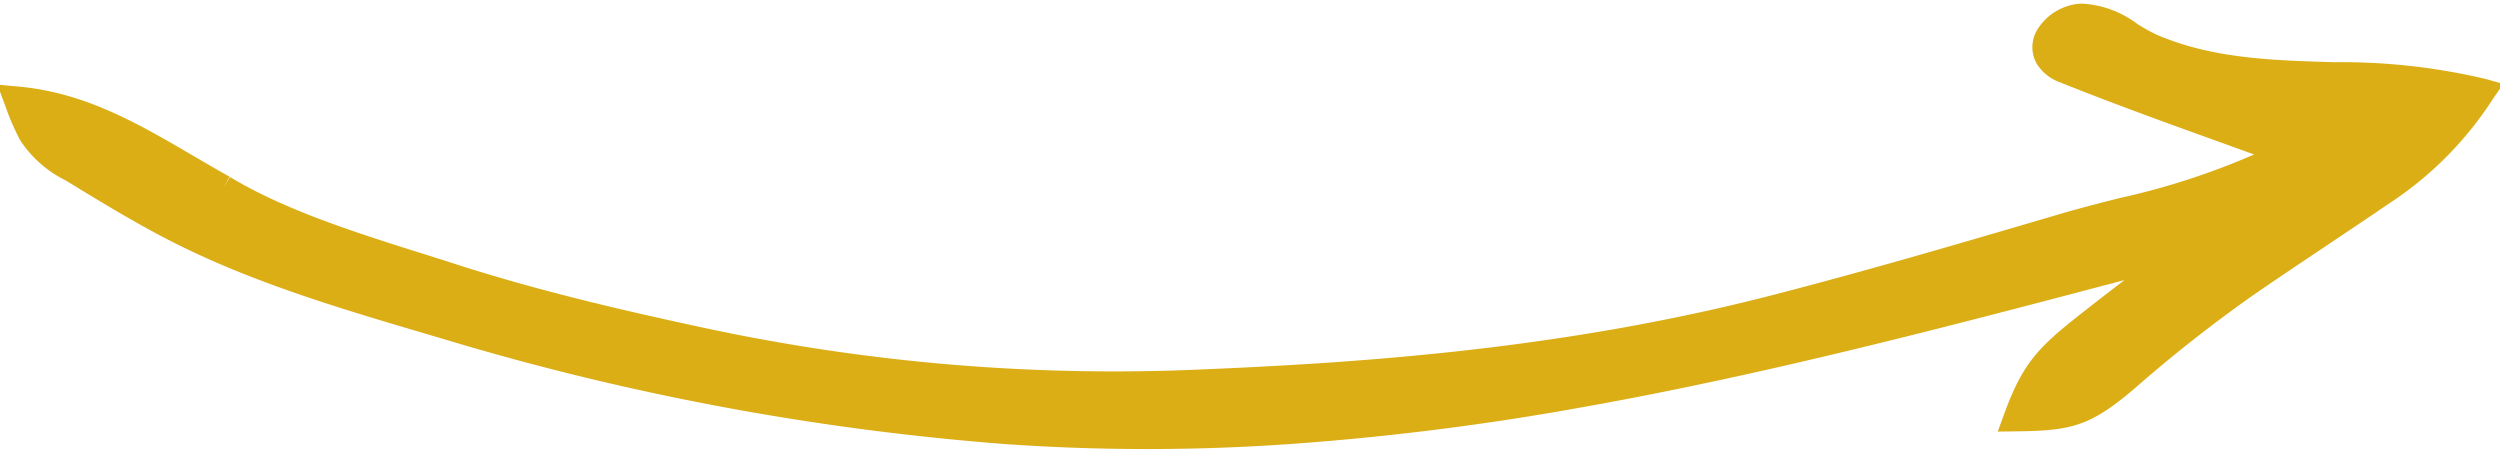
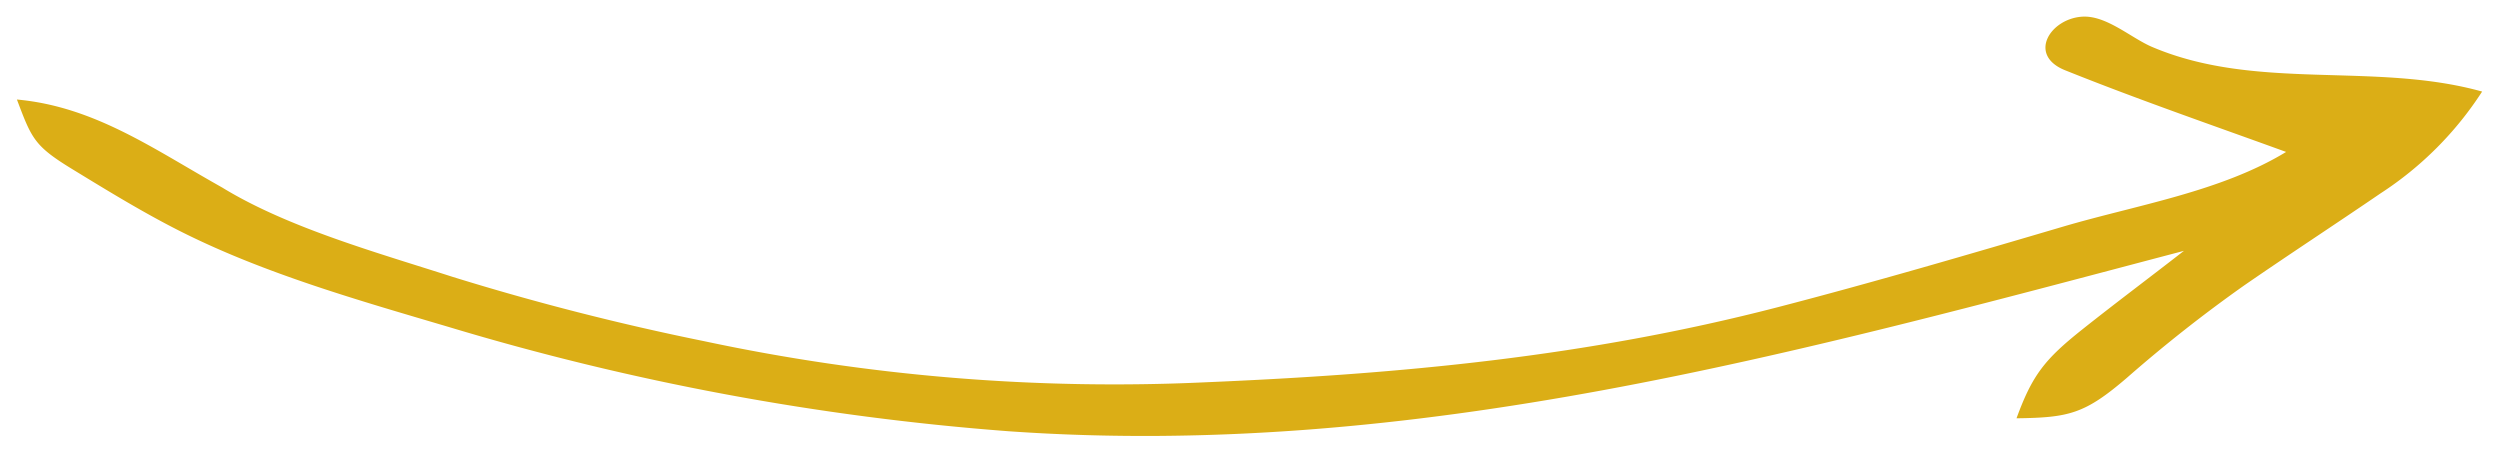
<svg xmlns="http://www.w3.org/2000/svg" width="191" height="36" viewBox="0 0 191 36">
  <defs>
    <clipPath id="a">
      <rect width="191" height="36" transform="translate(1309.001 1648.374)" fill="#dbae16" stroke="#dbae16" stroke-width="2" />
    </clipPath>
  </defs>
  <g transform="translate(-1309.001 -1648.374)" clip-path="url(#a)">
    <g transform="translate(1451.813 1574.271) rotate(60)">
      <path d="M13.742,153.144C8.621,156.206,3.463,158.5,0,163.413c3.167.52,3.736.623,6.73-1.009,2.839-1.547,5.686-3.09,8.386-4.873,5.952-3.932,11.268-9.1,16.428-14a200.549,200.549,0,0,0,28.284-33.056C77.264,84.644,84.721,55.449,92.792,25.814c.451,3.238.834,6.486,1.317,9.72.542,3.625,1.1,5.047,3.367,7.753,1.962-3.5,2.317-4.686,1.542-8.831a109.01,109.01,0,0,1-1.636-11.305c-.338-4.187-.566-8.382-.884-12.571A26.222,26.222,0,0,0,93.645,0c-6.108,5.981-8.613,14.905-15.563,20.133-1.4,1.052-3.839,1.809-4.665,3.458-1.1,2.2.437,5.109,2.885,3.189,4.722-3.706,9.255-7.643,13.849-11.505.139,5.841-2.205,11.929-3.579,17.615C84.8,40.234,83.013,47.577,81,54.859c-4.021,14.516-9.962,27.466-16.919,40.775a150.284,150.284,0,0,1-21.841,31.541,197.781,197.781,0,0,1-13.879,14.2c-4.371,3.955-9.444,8.94-14.615,11.773C10,155.384,13.968,153.021,13.742,153.144Z" transform="translate(0)" fill="#dbae16" />
-       <path d="M2.8,164.753a18.885,18.885,0,0,1-2.92-.346l-1.617-.265.919-1.3c2.966-4.209,7.013-6.517,11.3-8.959.893-.509,1.817-1.036,2.724-1.578l.024-.014.5.828-.463-.847h0c4.3-2.359,8.631-6.33,12.448-9.833.684-.627,1.329-1.22,1.974-1.8,5.07-4.587,9.825-9.714,13.808-14.124a149.224,149.224,0,0,0,21.7-31.334c5.892-11.272,12.5-24.907,16.842-40.579,1.932-6.974,3.595-13.773,5.568-21.937.364-1.508.8-3.068,1.227-4.577a55.915,55.915,0,0,0,2.263-10.6l-1.657,1.4C84.025,21.77,80.5,24.756,76.92,27.567a3.472,3.472,0,0,1-2.133.839,2.559,2.559,0,0,1-2.194-1.279,4.181,4.181,0,0,1-.07-3.983,7.7,7.7,0,0,1,3.461-2.906,13.157,13.157,0,0,0,1.5-.9c3.7-2.782,6.066-6.62,8.574-10.685A47.891,47.891,0,0,1,92.946-.714l1-.98.6,1.264A27.047,27.047,0,0,1,97.5,10.5c.143,1.889.27,3.808.393,5.665.15,2.264.3,4.605.49,6.9A108.662,108.662,0,0,0,100,34.273c.828,4.429.4,5.841-1.652,9.5l-.709,1.265-.931-1.112c-2.473-2.954-3.04-4.571-3.589-8.247-.239-1.6-.456-3.225-.665-4.816-3.69,13.582-7.522,27.589-12.358,40.9a207.492,207.492,0,0,1-8.428,20.078,155.55,155.55,0,0,1-11.012,19.189,202.1,202.1,0,0,1-28.424,33.222l-.981.932c-4.885,4.645-9.935,9.448-15.585,13.18-2.667,1.761-5.5,3.305-8.242,4.8l-.217.118A8.763,8.763,0,0,1,2.8,164.753Zm-.967-2.07a7.9,7.9,0,0,0,.967.07c.931,0,1.705-.275,3.451-1.227l.217-.118c2.7-1.473,5.5-3,8.1-4.711,5.5-3.634,10.487-8.376,15.309-12.961l.982-.933A200.1,200.1,0,0,0,59,109.912,153.575,153.575,0,0,0,69.871,90.967,205.525,205.525,0,0,0,78.217,71.08c4.919-13.534,8.8-27.838,12.561-41.671q.524-1.928,1.049-3.858l1.955.125c.183,1.316.358,2.653.527,3.947.247,1.892.5,3.849.789,5.764.441,2.951.882,4.292,2.219,6.095a9.363,9.363,0,0,0,.974-2.555,11.41,11.41,0,0,0-.256-4.286,110.457,110.457,0,0,1-1.65-11.408c-.187-2.311-.342-4.66-.492-6.931-.123-1.851-.249-3.766-.392-5.645a24.594,24.594,0,0,0-2.153-8.9A53.658,53.658,0,0,0,87.757,9.7c-2.495,4.043-5.074,8.224-9.074,11.233a14.729,14.729,0,0,1-1.737,1.058,6.287,6.287,0,0,0-2.635,2.048,2.2,2.2,0,0,0-.017,2.037c.2.33.421.33.492.33a1.626,1.626,0,0,0,.9-.412c3.552-2.788,7.061-5.761,10.455-8.638,1.1-.934,2.242-1.9,3.368-2.846L91.1,13.17l.05,2.081c.106,4.46-1.167,8.989-2.4,13.369-.439,1.56-.853,3.033-1.208,4.505-1.978,8.182-3.645,15-5.584,22C77.569,70.978,70.9,84.733,64.963,96.1a151.2,151.2,0,0,1-21.985,31.748c-4.016,4.447-8.815,9.62-13.95,14.266-.639.578-1.282,1.168-1.963,1.793-3.893,3.573-8.3,7.621-12.812,10.1-.066.042-.145.09-.242.149l-.561.336-.559.333c-.081.048-.15.089-.212.124l-.021.013.014-.009a1.6,1.6,0,0,1-.237.114l-.965.551C7.872,157.667,4.449,159.618,1.833,162.682Z" transform="translate(0)" fill="#dbae16" />
    </g>
  </g>
</svg>